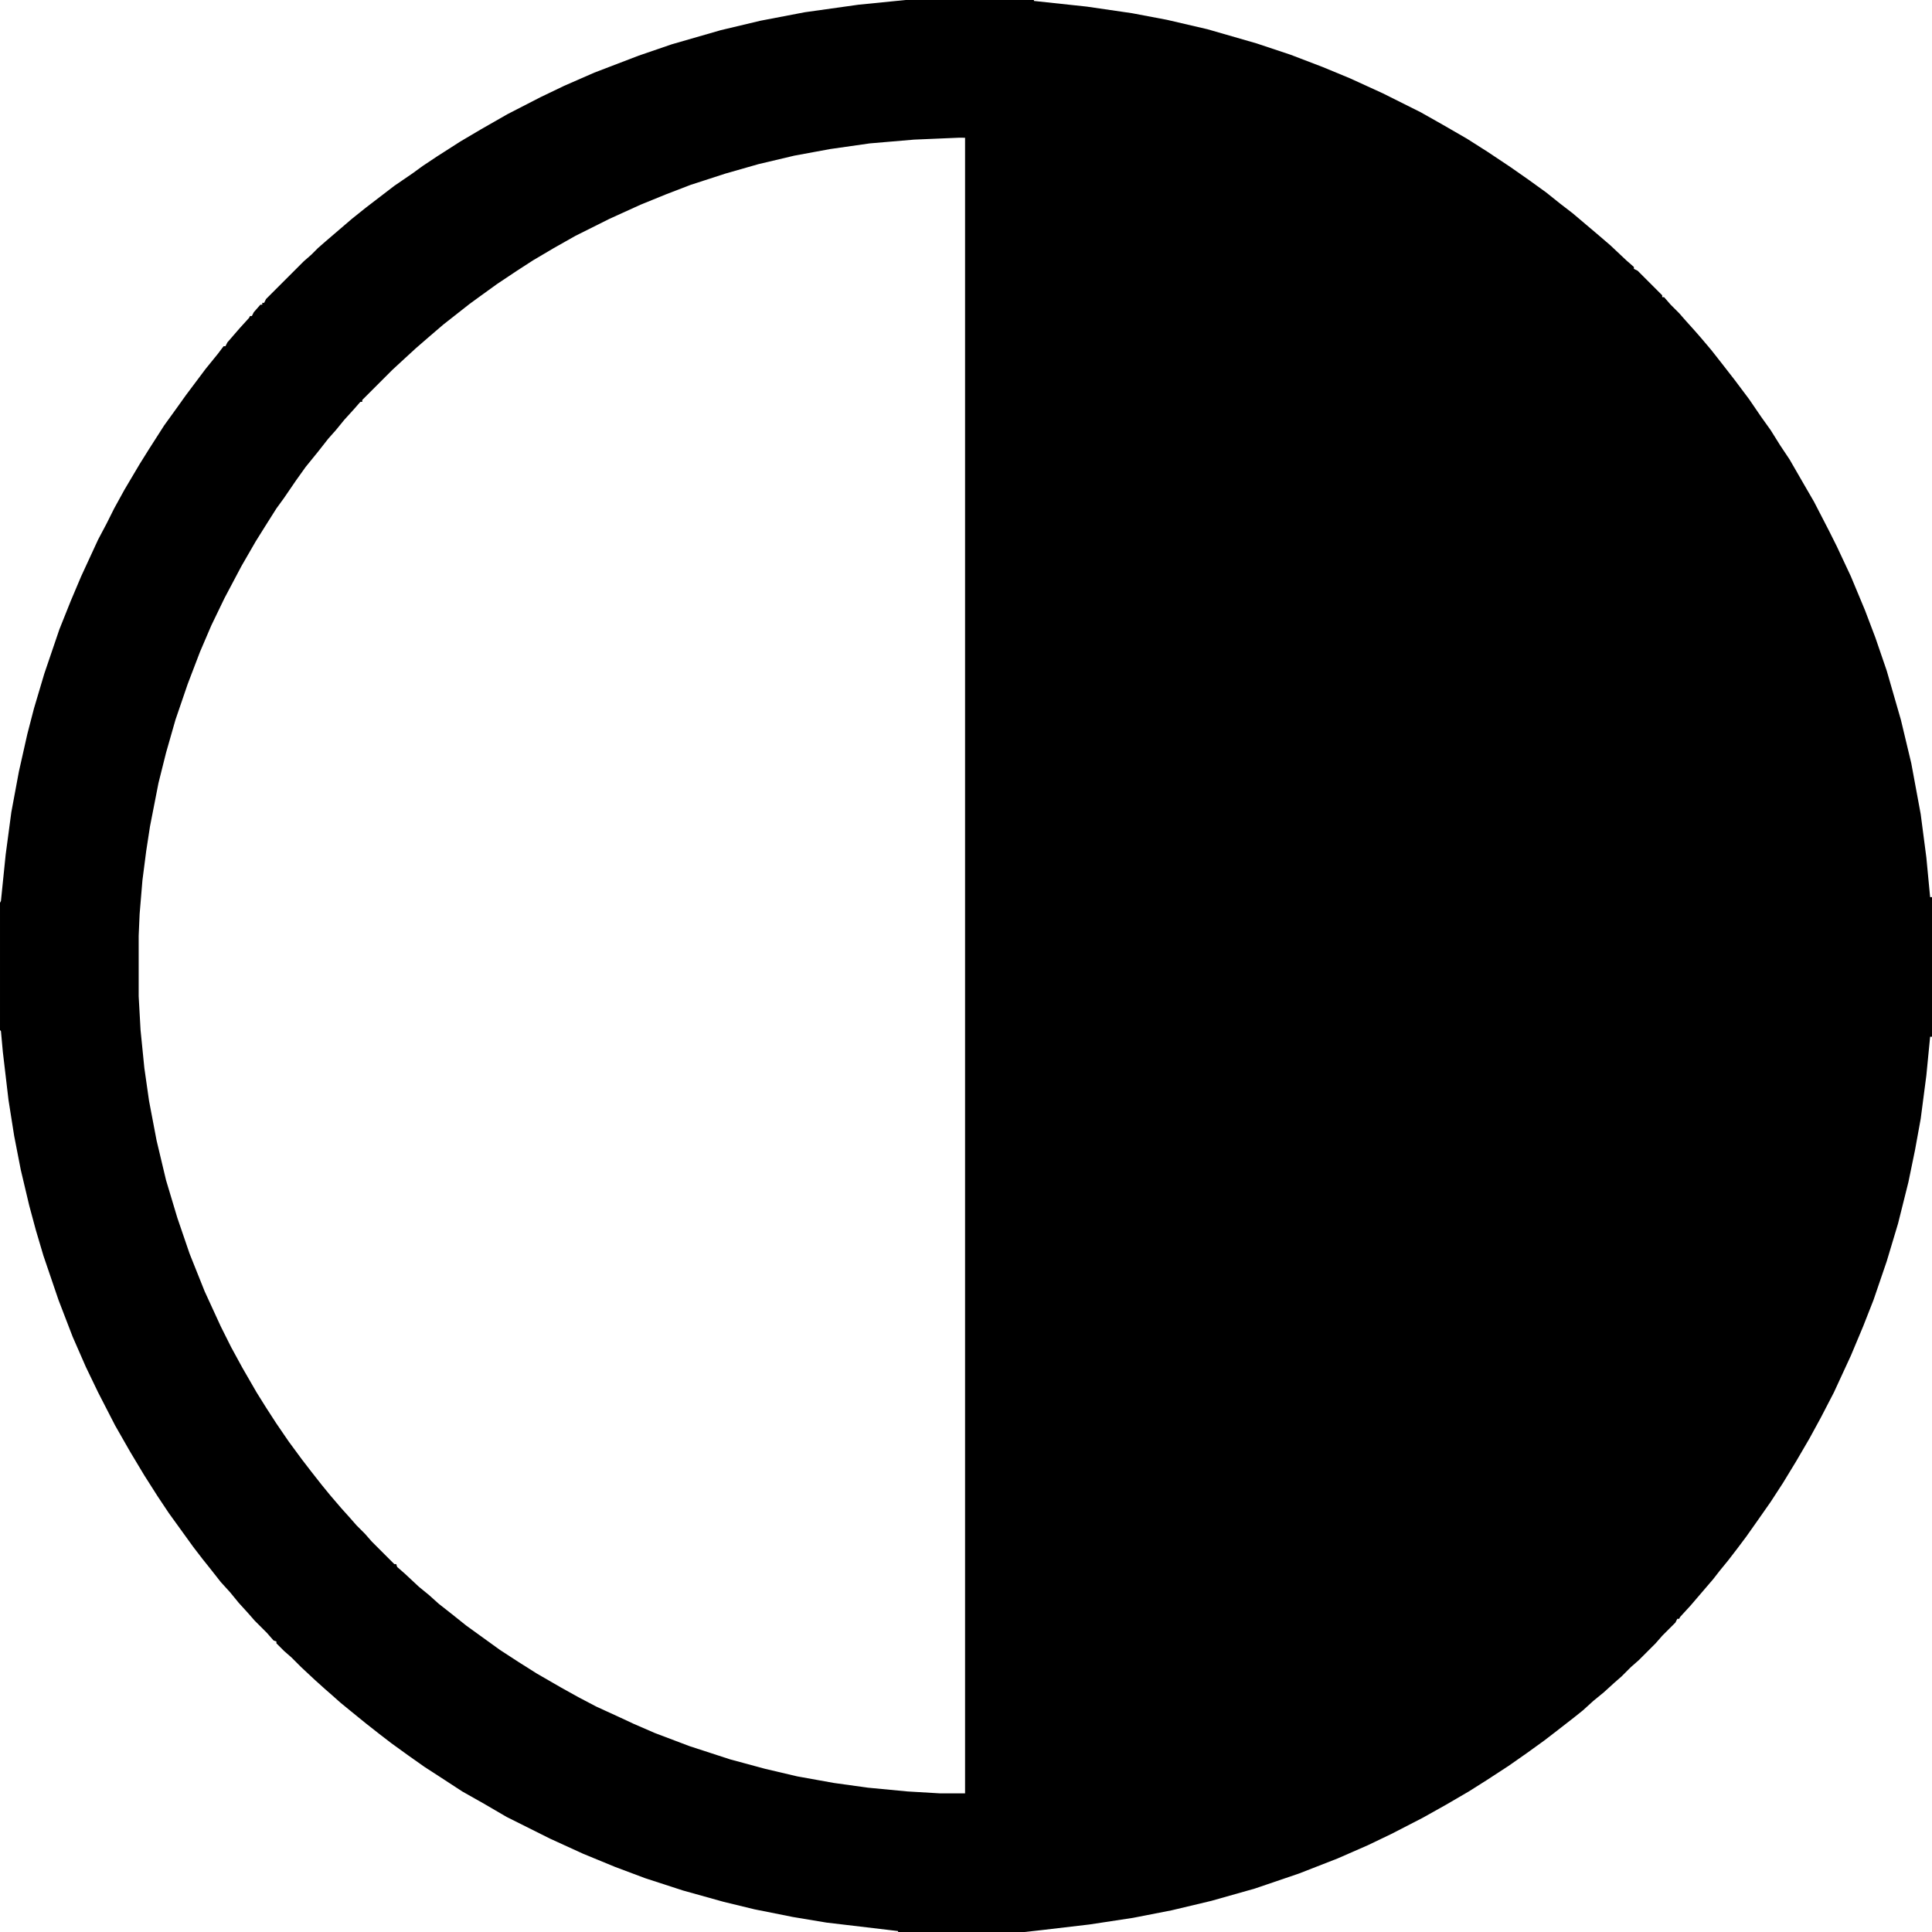
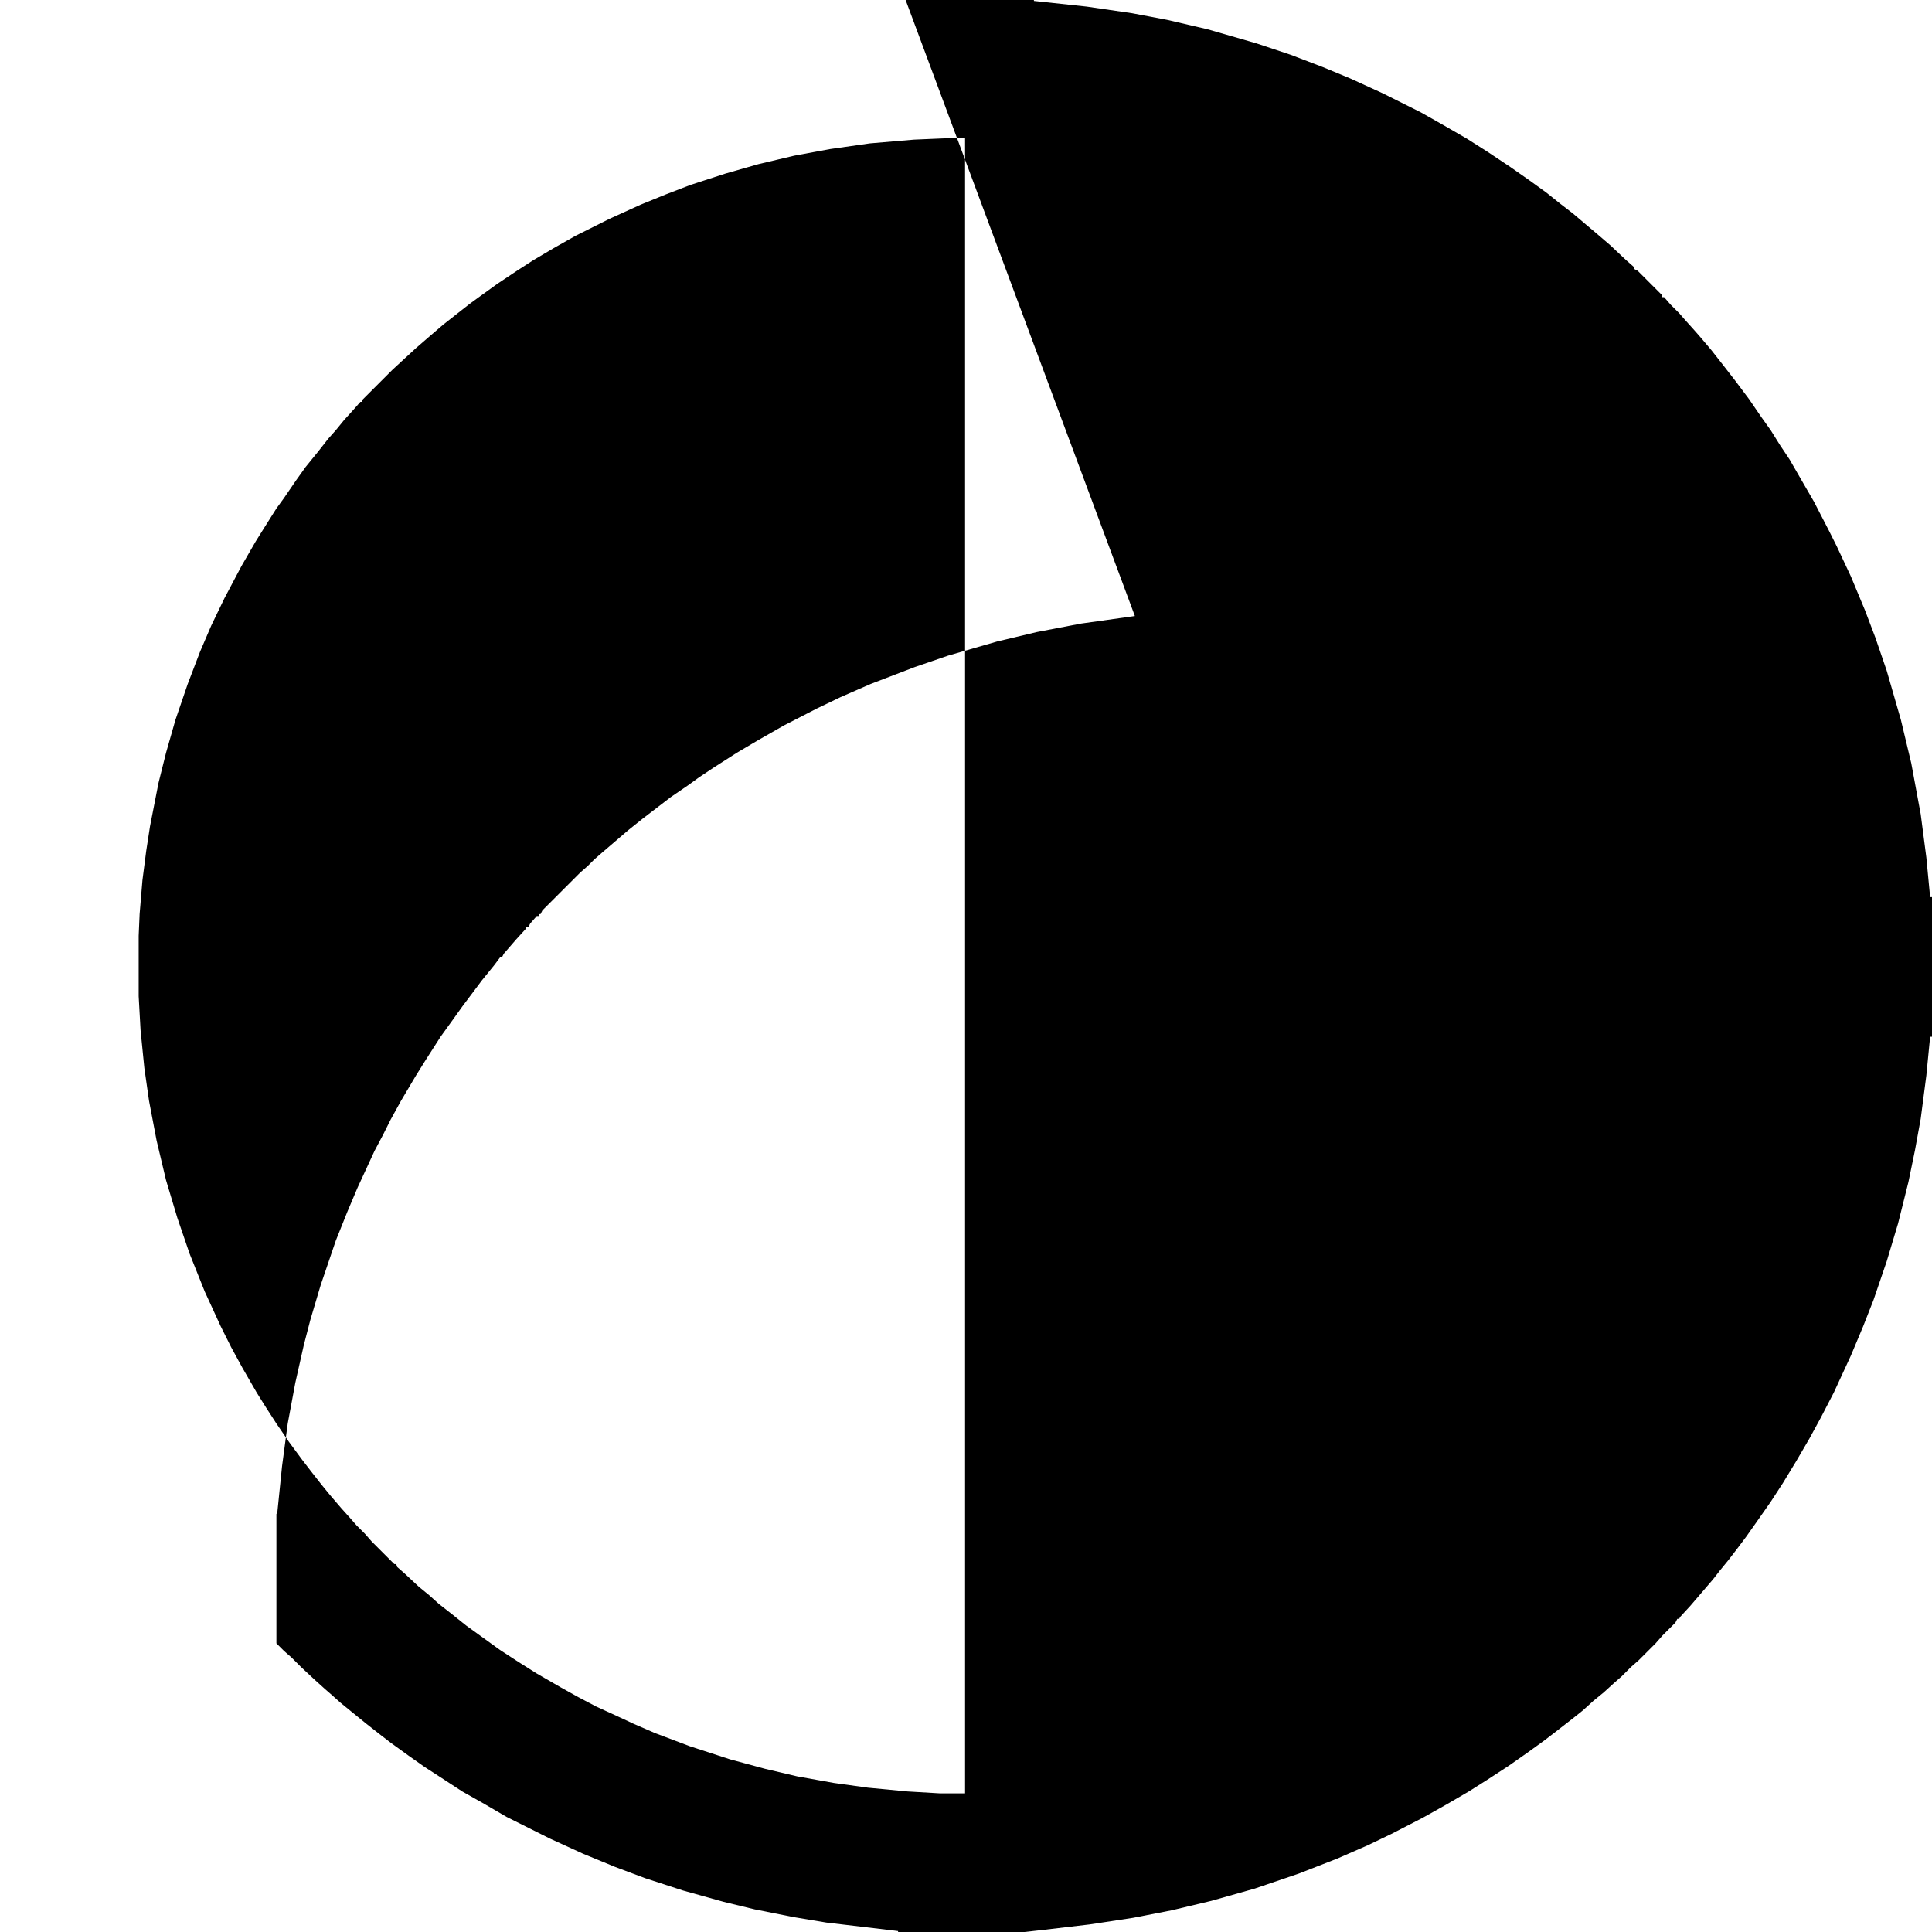
<svg xmlns="http://www.w3.org/2000/svg" version="1.1" viewBox="0 0 2048 2048" width="1280" height="1280">
-   <path transform="translate(960)" d="m0 0h136v1l56 6 48 7 37 7 43 10 52 15 36 12 34 13 29 12 35 16 40 20 23 13 26 15 22 14 24 16 20 14 18 13 15 12 13 10 26 22 14 12 17 16 8 7v2l4 2 26 26v2h2l7 8 9 9 7 8 9 10 7 8 11 13 11 14 14 18 15 20 13 19 10 14 10 16 10 15 15 26 11 19 16 31 8 16 15 32 15 36 11 29 12 35 15 52 11 46 10 54 6 46 4 42h2v148h-2l-4 41-6 46-6 33-7 34-11 44-12 40-14 41-11 28-13 31-18 39-14 27-12 22-14 24-14 23-13 20-14 20-12 17-9 12-10 13-9 11-7 9-24 28-11 12-1 2h-2l-2 4-14 14-7 8-18 18-8 7-10 10-8 7-11 10-11 9-11 10-10 8-18 14-13 10-18 13-20 14-23 15-19 12-24 14-25 14-33 17-25 12-32 14-41 16-47 16-46 13-42 10-41 8-46 7-51 6-18 2h-134v-1l-76-9-36-6-40-8-33-8-43-12-40-13-32-12-34-14-35-16-46-23-24-14-23-13-23-15-17-11-17-12-18-13-13-10-14-11-16-13-11-9-9-8-8-7-10-9-15-14-10-10-8-7-8-8v-2l-3-1-7-8-13-13-7-8-10-11-9-11-10-11-11-14-8-10-10-13-26-36-12-18-14-22-15-25-16-28-18-35-13-27-14-32-15-39-16-47-8-27-7-26-9-38-7-36-6-38-6-51-2-22-1-1v-135l1-2 5-49 6-45 8-43 9-40 7-27 11-37 16-47 12-30 11-26 18-39 9-17 8-16 11-20 16-27 10-16 16-25 13-18 10-14 21-28 13-16 6-8h2l2-4 13-15 10-11 1-2h2l2-4 7-8h2v-2h2l2-4 40-40 8-7 7-7 8-7 28-24 15-12 30-23 19-13 11-8 15-10 25-16 22-13 28-16 35-18 25-12 32-14 47-18 35-12 52-15 42-10 47-9 57-8zm56 146-47 2-47 4-42 6-38 7-38 9-35 10-37 12-26 10-27 11-33 15-36 18-23 13-22 13-17 11-21 14-18 13-11 8-28 22-14 12-15 13-12 11-13 12-32 32v2h-2l-7 8-10 11-9 11-8 9-11 14-13 16-10 14-13 19-8 11-12 19-10 16-15 26-18 34-14 29-12 28-13 34-13 38-10 35-8 32-9 46-4 26-4 31-3 36-1 23v64l2 36 4 40 5 35 8 42 10 42 12 40 13 38 16 40 17 37 11 22 12 22 15 26 10 16 11 17 13 19 14 19 10 13 11 14 9 11 12 14 9 10 7 8 9 9 7 8 24 24h2l1 3 8 7 15 14 11 9 10 9 14 11 15 12 36 26 20 13 19 12 26 15 18 10 19 10 24 11 15 7 23 10 37 14 43 14 37 10 34 8 39 7 36 5 42 4 34 2h27v-1755z" />
+   <path transform="translate(960)" d="m0 0h136v1l56 6 48 7 37 7 43 10 52 15 36 12 34 13 29 12 35 16 40 20 23 13 26 15 22 14 24 16 20 14 18 13 15 12 13 10 26 22 14 12 17 16 8 7v2l4 2 26 26v2h2l7 8 9 9 7 8 9 10 7 8 11 13 11 14 14 18 15 20 13 19 10 14 10 16 10 15 15 26 11 19 16 31 8 16 15 32 15 36 11 29 12 35 15 52 11 46 10 54 6 46 4 42h2v148h-2l-4 41-6 46-6 33-7 34-11 44-12 40-14 41-11 28-13 31-18 39-14 27-12 22-14 24-14 23-13 20-14 20-12 17-9 12-10 13-9 11-7 9-24 28-11 12-1 2h-2l-2 4-14 14-7 8-18 18-8 7-10 10-8 7-11 10-11 9-11 10-10 8-18 14-13 10-18 13-20 14-23 15-19 12-24 14-25 14-33 17-25 12-32 14-41 16-47 16-46 13-42 10-41 8-46 7-51 6-18 2h-134v-1l-76-9-36-6-40-8-33-8-43-12-40-13-32-12-34-14-35-16-46-23-24-14-23-13-23-15-17-11-17-12-18-13-13-10-14-11-16-13-11-9-9-8-8-7-10-9-15-14-10-10-8-7-8-8v-2v-135l1-2 5-49 6-45 8-43 9-40 7-27 11-37 16-47 12-30 11-26 18-39 9-17 8-16 11-20 16-27 10-16 16-25 13-18 10-14 21-28 13-16 6-8h2l2-4 13-15 10-11 1-2h2l2-4 7-8h2v-2h2l2-4 40-40 8-7 7-7 8-7 28-24 15-12 30-23 19-13 11-8 15-10 25-16 22-13 28-16 35-18 25-12 32-14 47-18 35-12 52-15 42-10 47-9 57-8zm56 146-47 2-47 4-42 6-38 7-38 9-35 10-37 12-26 10-27 11-33 15-36 18-23 13-22 13-17 11-21 14-18 13-11 8-28 22-14 12-15 13-12 11-13 12-32 32v2h-2l-7 8-10 11-9 11-8 9-11 14-13 16-10 14-13 19-8 11-12 19-10 16-15 26-18 34-14 29-12 28-13 34-13 38-10 35-8 32-9 46-4 26-4 31-3 36-1 23v64l2 36 4 40 5 35 8 42 10 42 12 40 13 38 16 40 17 37 11 22 12 22 15 26 10 16 11 17 13 19 14 19 10 13 11 14 9 11 12 14 9 10 7 8 9 9 7 8 24 24h2l1 3 8 7 15 14 11 9 10 9 14 11 15 12 36 26 20 13 19 12 26 15 18 10 19 10 24 11 15 7 23 10 37 14 43 14 37 10 34 8 39 7 36 5 42 4 34 2h27v-1755z" />
</svg>